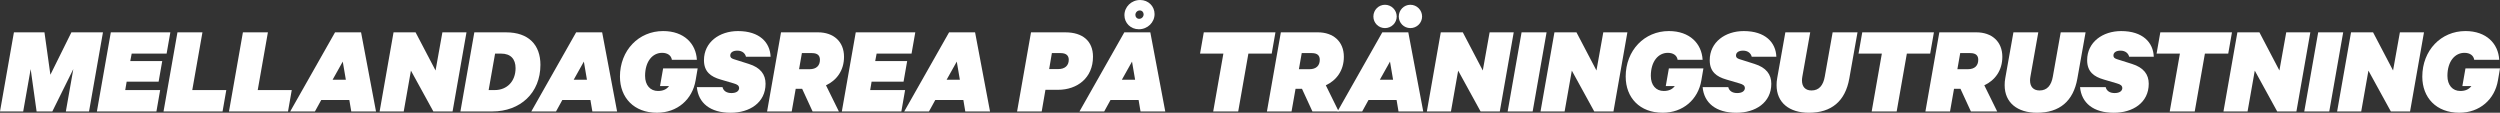
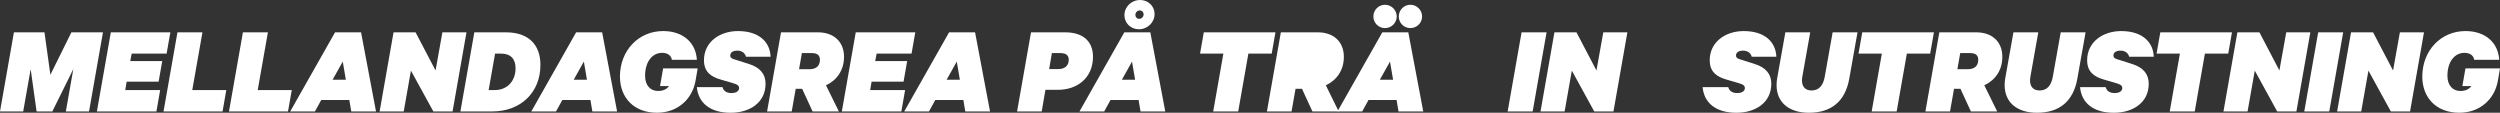
<svg xmlns="http://www.w3.org/2000/svg" id="Layer_2" data-name="Layer 2" viewBox="0 0 1881.87 84.88">
  <rect x="0" y="0" width="1881.87" height="84.88" fill="#333333" stroke="none" />
  <defs>
    <style>
      .cls-1 {
        fill: #fff;
      }
    </style>
  </defs>
  <g id="Layer_1-2" data-name="Layer 1">
    <g>
      <path class="cls-1" d="M27.55,83.91l-4.46-31.91-5.63,31.91H0L10.48,24.35h22.99l4.46,31.91,15.81-31.91h23.76l-10.48,59.56h-17.46l5.63-31.91-15.81,31.91h-11.83Z" />
      <path class="cls-1" d="M128.23,24.35l-2.81,16h-26.29l-1.07,5.63h24.06l-2.72,15.52h-24.06l-1.07,6.31h26.29l-2.81,16.1h-44.81l10.48-59.56h44.81Z" />
      <path class="cls-1" d="M133.57,24.35h18.82l-7.66,43.46h25.61l-2.81,16.1h-44.43l10.48-59.56Z" />
      <path class="cls-1" d="M182.84,24.35h18.82l-7.66,43.46h25.61l-2.81,16.1h-44.43l10.48-59.56Z" />
      <path class="cls-1" d="M271.79,24.35l11.25,59.56h-18.62l-1.46-8.63h-21.15l-4.75,8.63h-18.62l33.76-59.56h19.59ZM250.35,60.04h9.99l-2.33-13.68-7.66,13.68Z" />
      <path class="cls-1" d="M340.66,83.91h-14.45l-16.88-30.75-5.43,30.75h-18.14l10.48-59.56h16.59l15.04,28.71,5.14-28.71h18.14l-10.48,59.56Z" />
      <path class="cls-1" d="M357.05,24.35h23.96c16.88,0,25.8,9.41,25.8,24.44,0,21.15-15.13,35.11-36.28,35.11h-23.96l10.48-59.56ZM372.38,67.8c9.31,0,15.71-6.6,15.71-16.49,0-6.89-3.69-10.96-10.86-10.96h-4.56l-4.85,27.45h4.56Z" />
      <path class="cls-1" d="M453.27,24.35l11.25,59.56h-18.62l-1.46-8.63h-21.15l-4.75,8.63h-18.62l33.76-59.56h19.59ZM431.84,60.04h9.99l-2.33-13.68-7.66,13.68Z" />
      <path class="cls-1" d="M466.66,57.72c0-19.89,14.16-34.34,32.5-34.34,15.81,0,24.74,9.51,25.41,21.63h-18.82c-.48-3.3-3.3-5.24-7.37-5.24-7.08,0-12.8,6.31-12.8,17.36,0,6.98,3.88,11.35,9.7,11.35,3.88,0,6.5-1.26,8.34-3.69h-6.79l2.33-13.29h26l-1.55,9.02c-2.43,14.36-13.77,24.35-29.1,24.35-17.27,0-27.84-11.35-27.84-27.16Z" />
      <path class="cls-1" d="M561.52,42.68c-.58-2.42-2.72-4.56-6.5-4.56-3.3,0-5.33,1.36-5.33,3.69,0,1.46.87,2.13,2.62,2.72l11.35,3.59c8.73,2.72,12.61,7.86,12.61,14.94,0,14.26-12.03,21.83-26.29,21.83-15.33,0-24.35-7.37-25.41-19.3h19.3c.68,2.91,3.2,4.46,6.69,4.46,3.69,0,5.63-1.46,5.82-3.59,0-2.04-1.36-2.91-4.07-3.69l-9.89-2.91c-7.37-2.13-12.51-5.82-12.51-14.55,0-13.58,11.64-21.92,25.61-21.92,16.2,0,24.15,8.54,24.54,19.3h-18.53Z" />
      <path class="cls-1" d="M598.97,66.83l-3.01,17.07h-18.53l10.48-59.56h27.84c11.64,0,19.59,6.89,19.59,18.43,0,10.38-5.63,17.75-13.58,21.44l9.7,19.69h-19.79l-7.86-17.07h-4.85ZM601.49,52.09h7.95c5.14,0,7.76-2.72,7.76-7.08,0-3.01-1.55-5.04-6.01-5.04h-7.57l-2.13,12.12Z" />
      <path class="cls-1" d="M688.98,24.35l-2.81,16h-26.29l-1.07,5.63h24.06l-2.72,15.52h-24.06l-1.07,6.31h26.29l-2.81,16.1h-44.81l10.48-59.56h44.81Z" />
      <path class="cls-1" d="M733.99,24.35l11.25,59.56h-18.62l-1.45-8.63h-21.15l-4.75,8.63h-18.62l33.76-59.56h19.59ZM712.55,60.04h9.99l-2.33-13.68-7.66,13.68Z" />
      <path class="cls-1" d="M786.95,67.61l-2.81,16.3h-18.53l10.48-59.56h25.9c12.9,0,20.76,6.5,20.76,18.33,0,15.91-11.74,24.93-26.38,24.93h-9.41ZM789.76,51.99h6.89c4.95,0,7.86-2.62,7.86-6.98,0-3.1-1.84-5.04-6.11-5.04h-6.6l-2.04,12.03Z" />
      <path class="cls-1" d="M865.9,24.35l11.25,59.56h-18.62l-1.45-8.63h-21.15l-4.75,8.63h-18.62l33.76-59.56h19.59ZM844.47,60.04h9.99l-2.33-13.68-7.66,13.68ZM846.41,11.45c0-6.31,5.24-11.45,11.83-11.45,6.21,0,10.86,4.75,10.86,10.57,0,6.31-5.24,11.45-11.83,11.45-6.21,0-10.86-4.75-10.86-10.57ZM860.86,10.77c0-1.55-1.16-2.91-2.91-2.91s-3.3,1.46-3.3,3.4c0,1.55,1.16,2.91,2.91,2.91s3.3-1.46,3.3-3.4Z" />
      <path class="cls-1" d="M906.16,24.35h53.93l-2.81,16h-17.56l-7.66,43.55h-18.82l7.66-43.55h-17.56l2.81-16Z" />
-       <path class="cls-1" d="M975.22,66.83l-3.01,17.07h-18.53l10.48-59.56h27.84c11.64,0,19.59,6.89,19.59,18.43,0,10.38-5.63,17.75-13.58,21.44l9.7,19.69h-19.79l-7.86-17.07h-4.85ZM977.74,52.09h7.95c5.14,0,7.76-2.72,7.76-7.08,0-3.01-1.55-5.04-6.01-5.04h-7.57l-2.13,12.12Z" />
+       <path class="cls-1" d="M975.22,66.83l-3.01,17.07h-18.53l10.48-59.56h27.84c11.64,0,19.59,6.89,19.59,18.43,0,10.38-5.63,17.75-13.58,21.44l9.7,19.69h-19.79l-7.86-17.07h-4.85ZM977.74,52.09h7.95h-7.57l-2.13,12.12Z" />
      <path class="cls-1" d="M1060.1,24.35l11.25,59.56h-18.62l-1.45-8.63h-21.15l-4.75,8.63h-18.62l33.76-59.56h19.59ZM1042.54,3.59c4.85,0,8.83,3.98,8.83,8.83s-3.98,8.73-8.83,8.73-8.73-3.88-8.73-8.73,3.88-8.83,8.73-8.83ZM1038.66,60.04h9.99l-2.33-13.68-7.66,13.68ZM1061.65,3.59c4.85,0,8.83,3.98,8.83,8.83s-3.98,8.73-8.83,8.73-8.73-3.88-8.73-8.73,3.88-8.83,8.73-8.83Z" />
-       <path class="cls-1" d="M1128.96,83.91h-14.45l-16.88-30.75-5.43,30.75h-18.14l10.48-59.56h16.59l15.04,28.71,5.14-28.71h18.14l-10.48,59.56Z" />
      <path class="cls-1" d="M1153.7,83.91h-18.82l10.48-59.56h18.82l-10.48,59.56Z" />
      <path class="cls-1" d="M1214.52,83.91h-14.45l-16.88-30.75-5.43,30.75h-18.14l10.48-59.56h16.59l15.04,28.71,5.14-28.71h18.14l-10.48,59.56Z" />
-       <path class="cls-1" d="M1223.73,57.72c0-19.89,14.16-34.34,32.5-34.34,15.81,0,24.74,9.51,25.41,21.63h-18.82c-.48-3.3-3.3-5.24-7.37-5.24-7.08,0-12.8,6.31-12.8,17.36,0,6.98,3.88,11.35,9.7,11.35,3.88,0,6.5-1.26,8.34-3.69h-6.79l2.33-13.29h26l-1.55,9.02c-2.42,14.36-13.77,24.35-29.1,24.35-17.27,0-27.84-11.35-27.84-27.16Z" />
      <path class="cls-1" d="M1318.6,42.68c-.58-2.42-2.72-4.56-6.5-4.56-3.3,0-5.33,1.36-5.33,3.69,0,1.46.87,2.13,2.62,2.72l11.35,3.59c8.73,2.72,12.61,7.86,12.61,14.94,0,14.26-12.03,21.83-26.29,21.83-15.33,0-24.35-7.37-25.41-19.3h19.3c.68,2.91,3.2,4.46,6.69,4.46,3.69,0,5.62-1.46,5.82-3.59,0-2.04-1.36-2.91-4.07-3.69l-9.89-2.91c-7.37-2.13-12.51-5.82-12.51-14.55,0-13.58,11.64-21.92,25.61-21.92,16.2,0,24.15,8.54,24.54,19.3h-18.53Z" />
      <path class="cls-1" d="M1337.32,64.12c0-1.75.1-3.49.49-5.43l6.11-34.34h18.72l-5.92,33.27c-.19,1.07-.29,2.04-.29,2.91,0,4.85,2.62,7.57,7.18,7.57,5.63,0,8.83-3.78,9.99-10.48l5.92-33.27h18.72l-6.21,34.92c-3.01,16.78-13.29,25.61-30.36,25.61-14.74,0-24.35-7.57-24.35-20.76Z" />
      <path class="cls-1" d="M1401.82,24.35h53.93l-2.81,16h-17.56l-7.66,43.55h-18.82l7.66-43.55h-17.56l2.81-16Z" />
      <path class="cls-1" d="M1470.89,66.83l-3.01,17.07h-18.53l10.48-59.56h27.84c11.64,0,19.59,6.89,19.59,18.43,0,10.38-5.63,17.75-13.58,21.44l9.7,19.69h-19.79l-7.86-17.07h-4.85ZM1473.41,52.09h7.95c5.14,0,7.76-2.72,7.76-7.08,0-3.01-1.55-5.04-6.01-5.04h-7.57l-2.13,12.12Z" />
      <path class="cls-1" d="M1509,64.12c0-1.75.1-3.49.49-5.43l6.11-34.34h18.72l-5.92,33.27c-.19,1.07-.29,2.04-.29,2.91,0,4.85,2.62,7.57,7.18,7.57,5.63,0,8.83-3.78,9.99-10.48l5.92-33.27h18.72l-6.21,34.92c-3.01,16.78-13.29,25.61-30.36,25.61-14.74,0-24.35-7.57-24.35-20.76Z" />
      <path class="cls-1" d="M1602.71,42.68c-.58-2.42-2.72-4.56-6.5-4.56-3.3,0-5.33,1.36-5.33,3.69,0,1.46.87,2.13,2.62,2.72l11.35,3.59c8.73,2.72,12.61,7.86,12.61,14.94,0,14.26-12.03,21.83-26.29,21.83-15.33,0-24.35-7.37-25.41-19.3h19.3c.68,2.91,3.2,4.46,6.69,4.46,3.69,0,5.62-1.46,5.82-3.59,0-2.04-1.36-2.91-4.07-3.69l-9.89-2.91c-7.37-2.13-12.51-5.82-12.51-14.55,0-13.58,11.64-21.92,25.61-21.92,16.2,0,24.15,8.54,24.54,19.3h-18.53Z" />
      <path class="cls-1" d="M1626.18,24.35h53.93l-2.81,16h-17.56l-7.66,43.55h-18.82l7.66-43.55h-17.56l2.81-16Z" />
      <path class="cls-1" d="M1728.61,83.91h-14.45l-16.88-30.75-5.43,30.75h-18.14l10.48-59.56h16.59l15.04,28.71,5.14-28.71h18.14l-10.48,59.56Z" />
      <path class="cls-1" d="M1753.35,83.91h-18.82l10.48-59.56h18.82l-10.48,59.56Z" />
      <path class="cls-1" d="M1814.16,83.91h-14.45l-16.88-30.75-5.43,30.75h-18.14l10.48-59.56h16.59l15.04,28.71,5.14-28.71h18.14l-10.48,59.56Z" />
      <path class="cls-1" d="M1823.38,57.72c0-19.89,14.16-34.34,32.49-34.34,15.81,0,24.74,9.51,25.41,21.63h-18.82c-.49-3.3-3.3-5.24-7.37-5.24-7.08,0-12.8,6.31-12.8,17.36,0,6.98,3.88,11.35,9.7,11.35,3.88,0,6.5-1.26,8.34-3.69h-6.79l2.33-13.29h26l-1.55,9.02c-2.43,14.36-13.78,24.35-29.1,24.35-17.27,0-27.84-11.35-27.84-27.16Z" />
    </g>
  </g>
</svg>